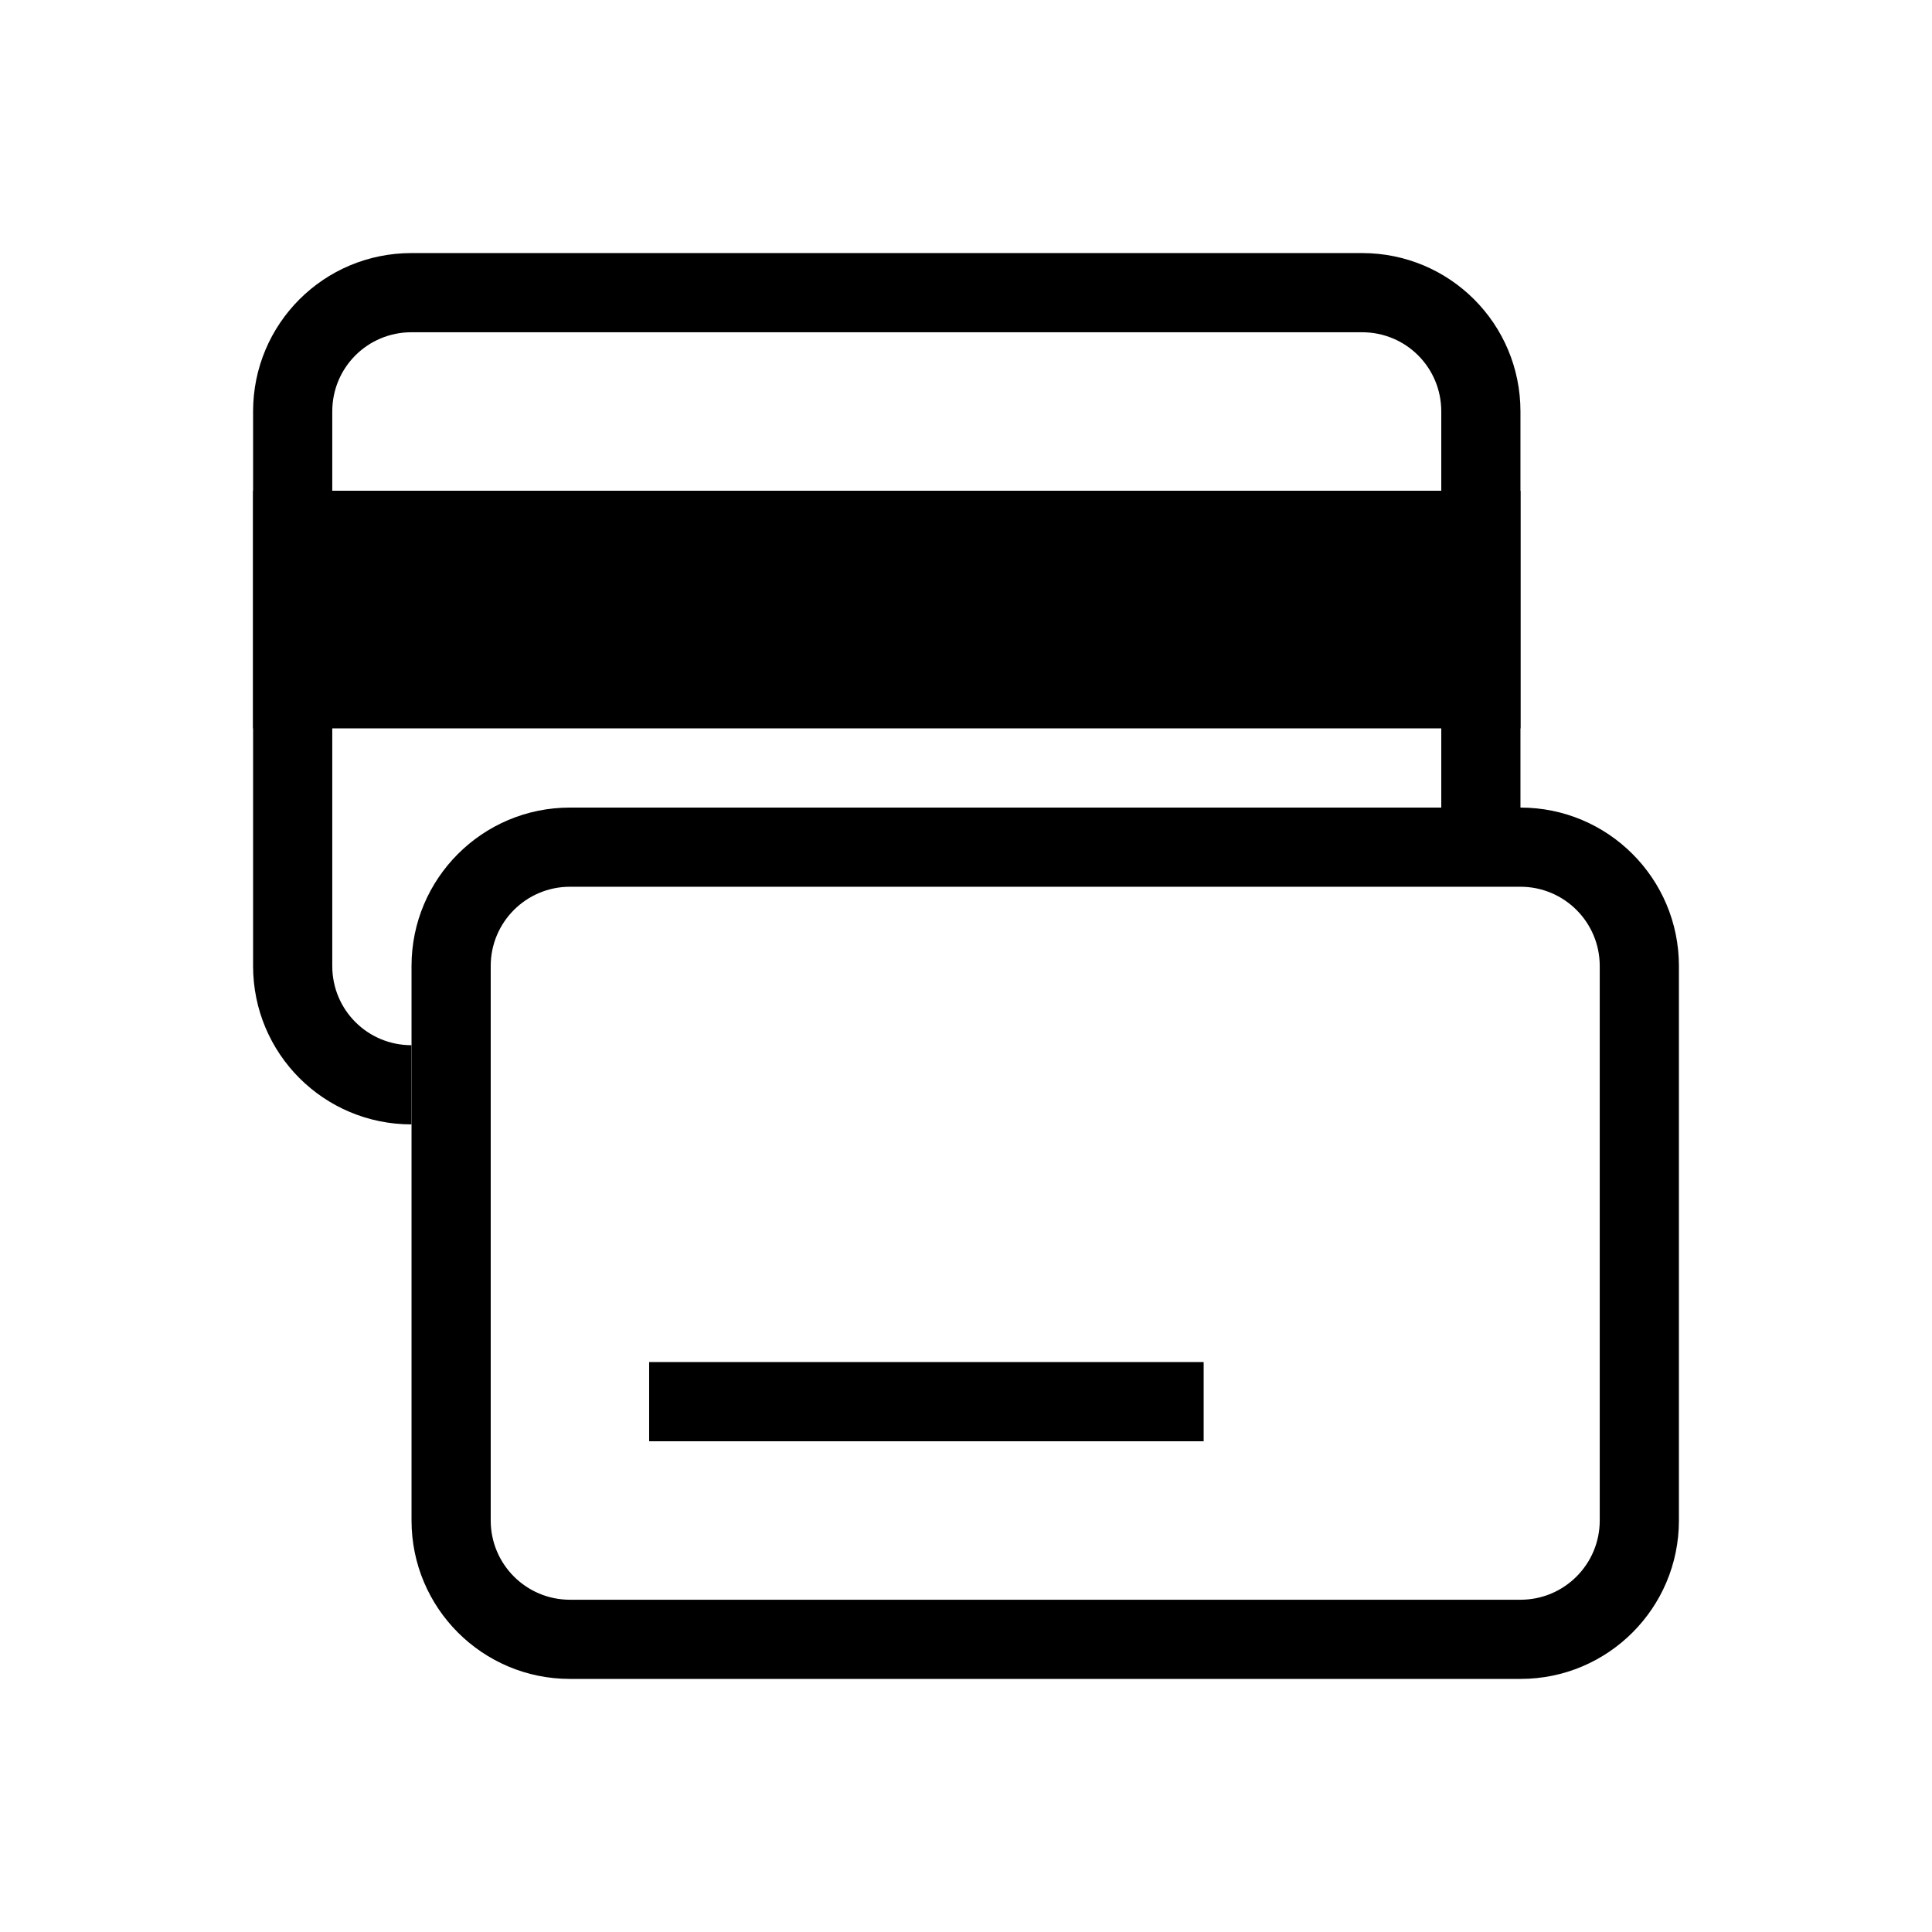
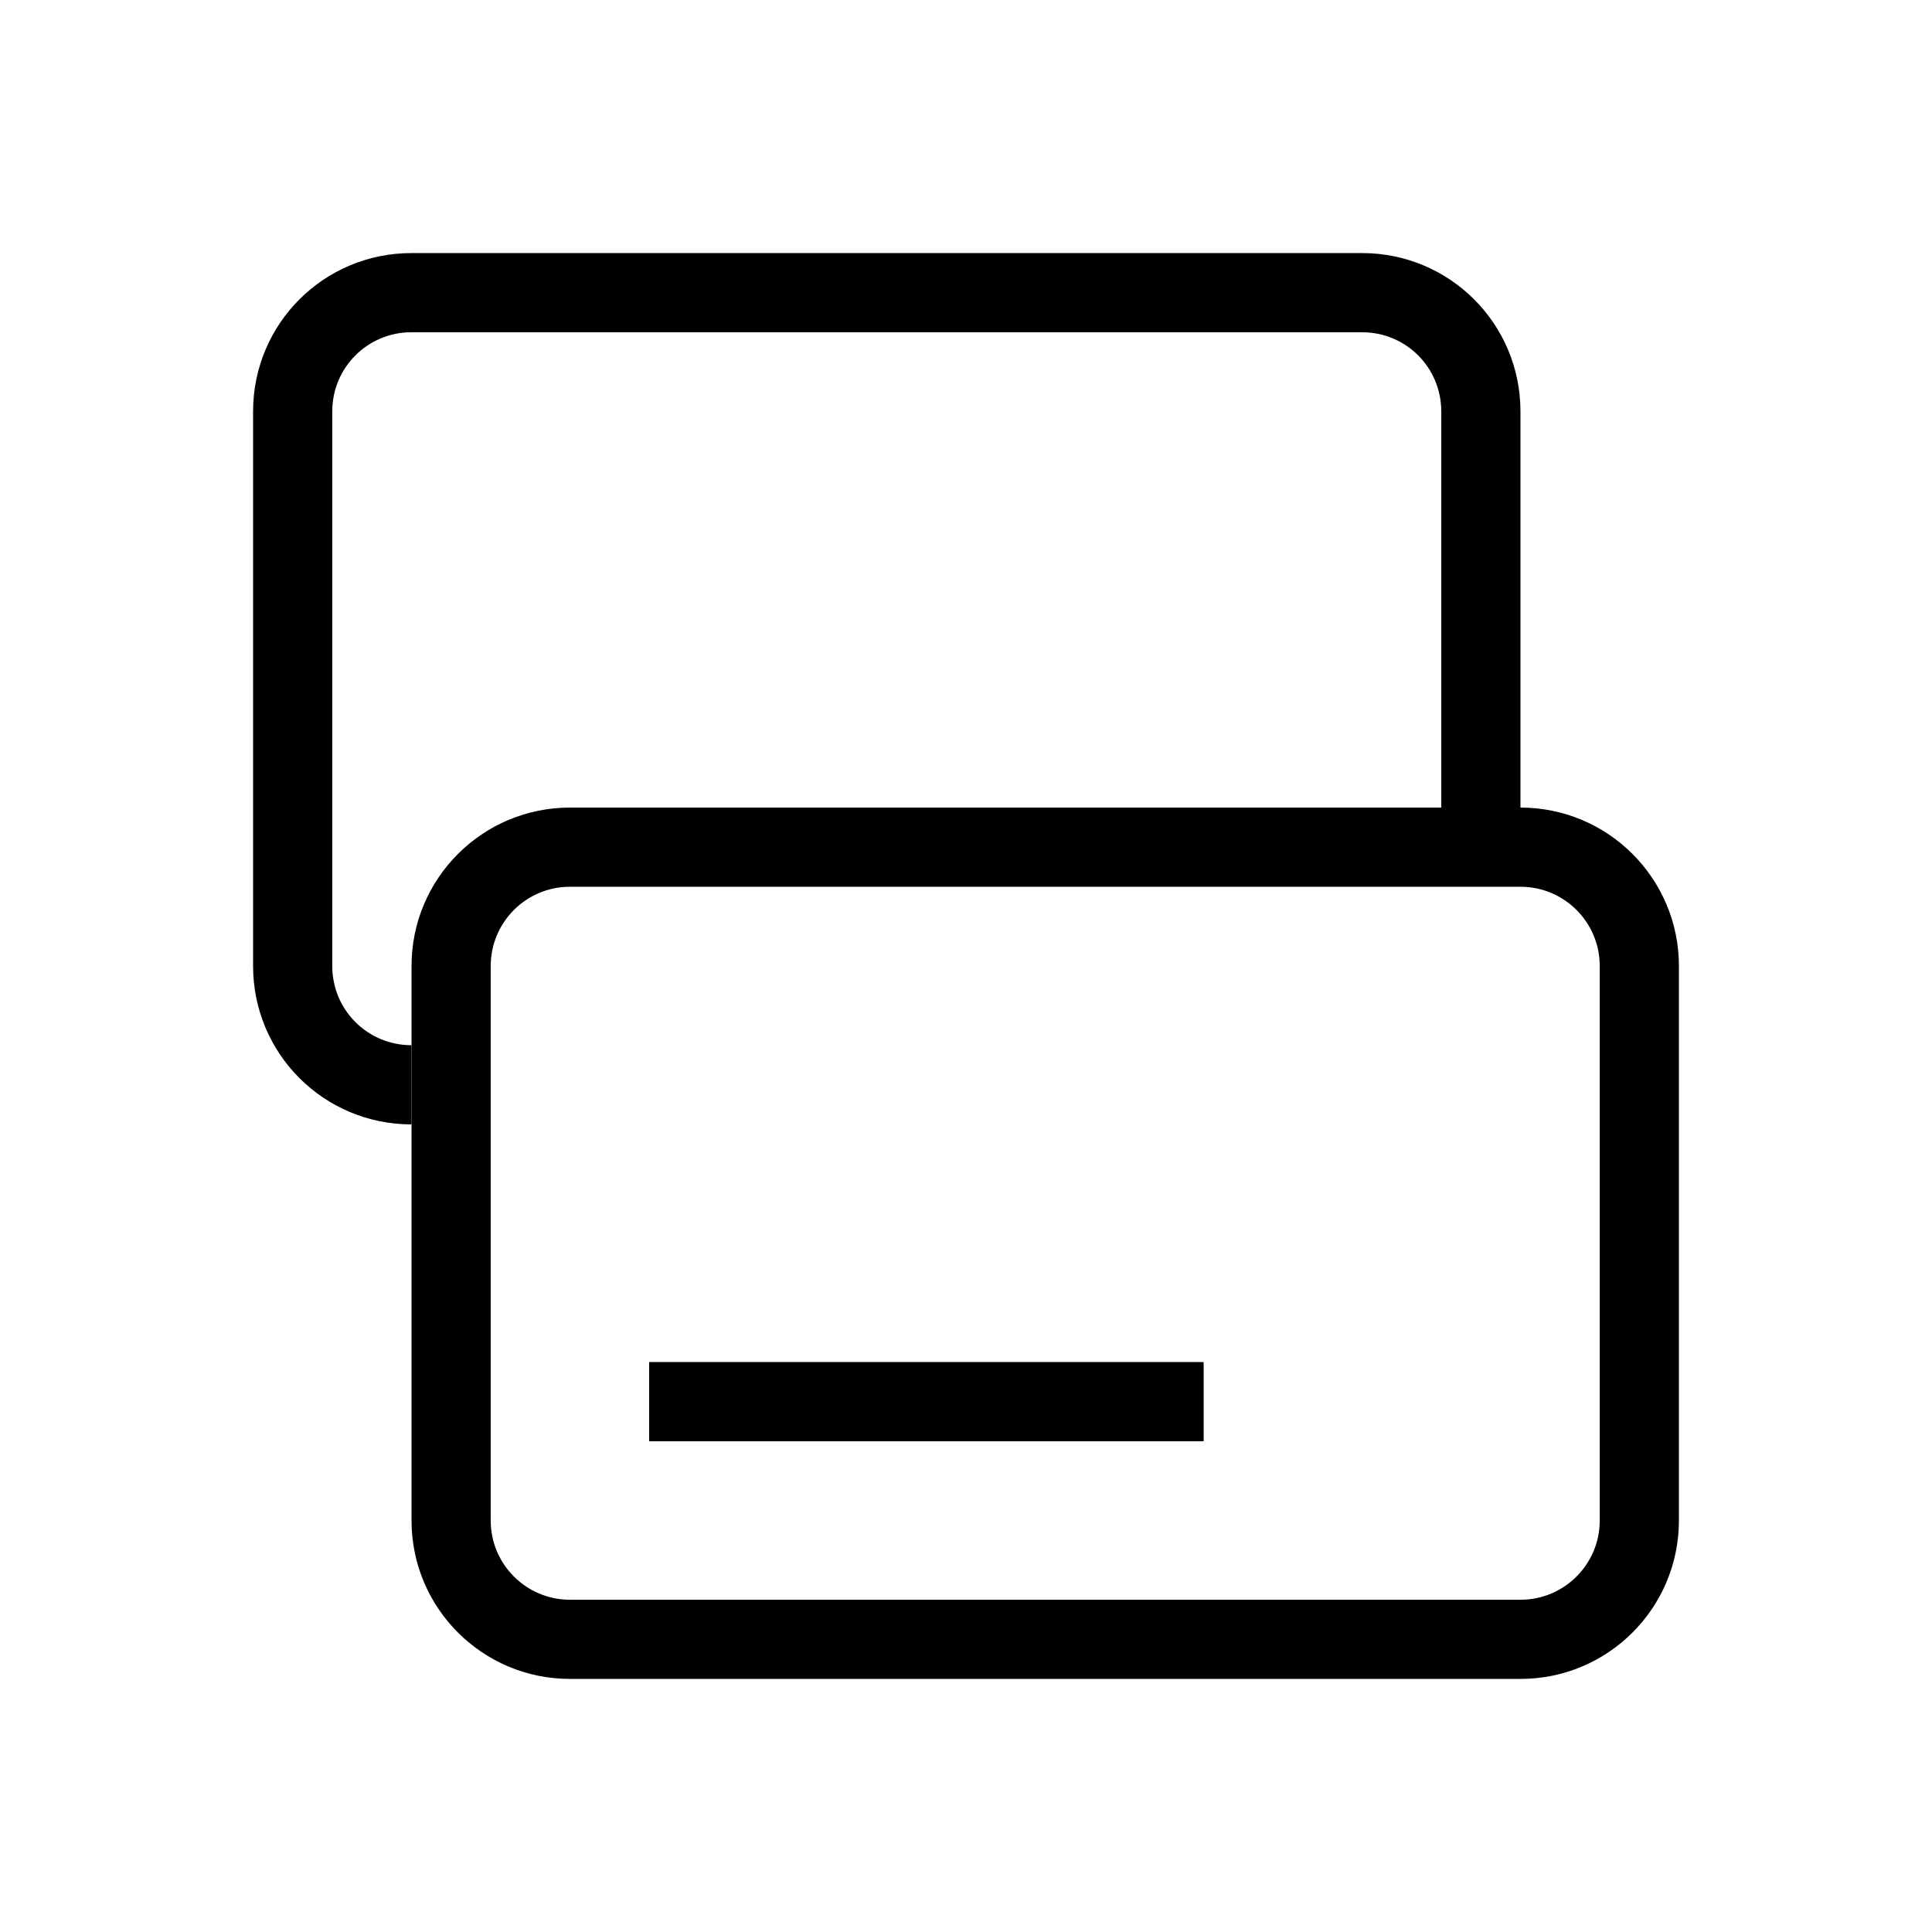
<svg xmlns="http://www.w3.org/2000/svg" fill="#000000" width="800px" height="800px" version="1.1" viewBox="144 144 512 512">
  <g>
    <path d="m295.04 379c-11.598 0-20.996 9.402-20.996 20.996v146.95c0 11.598 9.398 21 20.996 21h251.91c11.598 0 20.996-9.402 20.996-21v-146.95c0-11.594-9.398-20.996-20.996-20.996zm-41.98 20.996c0-23.184 18.793-41.98 41.98-41.98h251.91c23.184 0 41.98 18.797 41.98 41.98v146.95c0 23.188-18.797 41.984-41.98 41.984h-251.91c-23.188 0-41.98-18.797-41.98-41.984z" fill-rule="evenodd" />
-     <path d="m546.94 274.05h-335.87v62.977h335.87z" />
    <path d="m462.98 525.95h-146.95v-20.992h146.95z" fill-rule="evenodd" />
    <path d="m253.05 232.05c-11.648 0-20.996 9.348-20.996 20.996v146.95c0 11.648 9.348 20.996 20.996 20.996v20.984c-23.238 0-41.98-18.742-41.98-41.98v-146.95c0-23.238 18.742-41.98 41.98-41.98h251.91c23.238 0 41.977 18.742 41.977 41.98v121.11h-20.984v-121.11c0-11.648-9.344-20.996-20.992-20.996z" fill-rule="evenodd" />
  </g>
</svg>